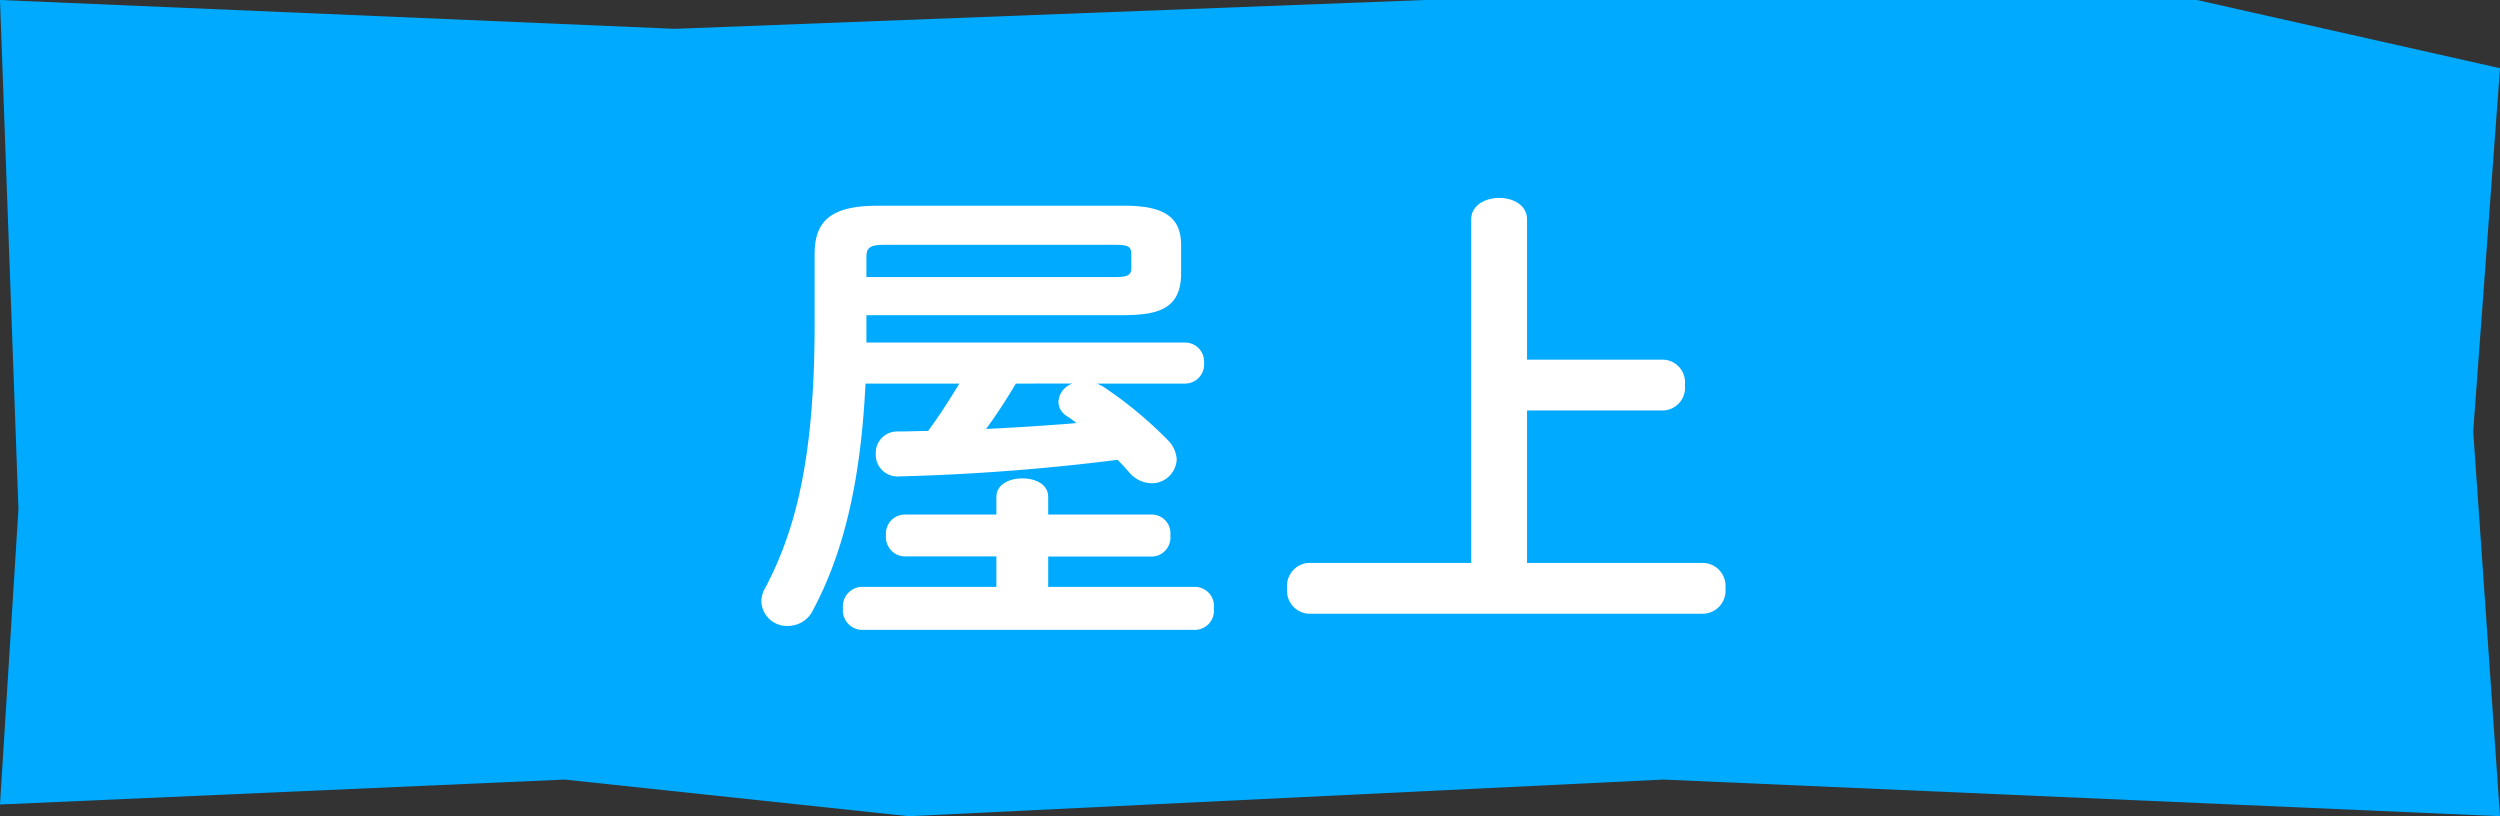
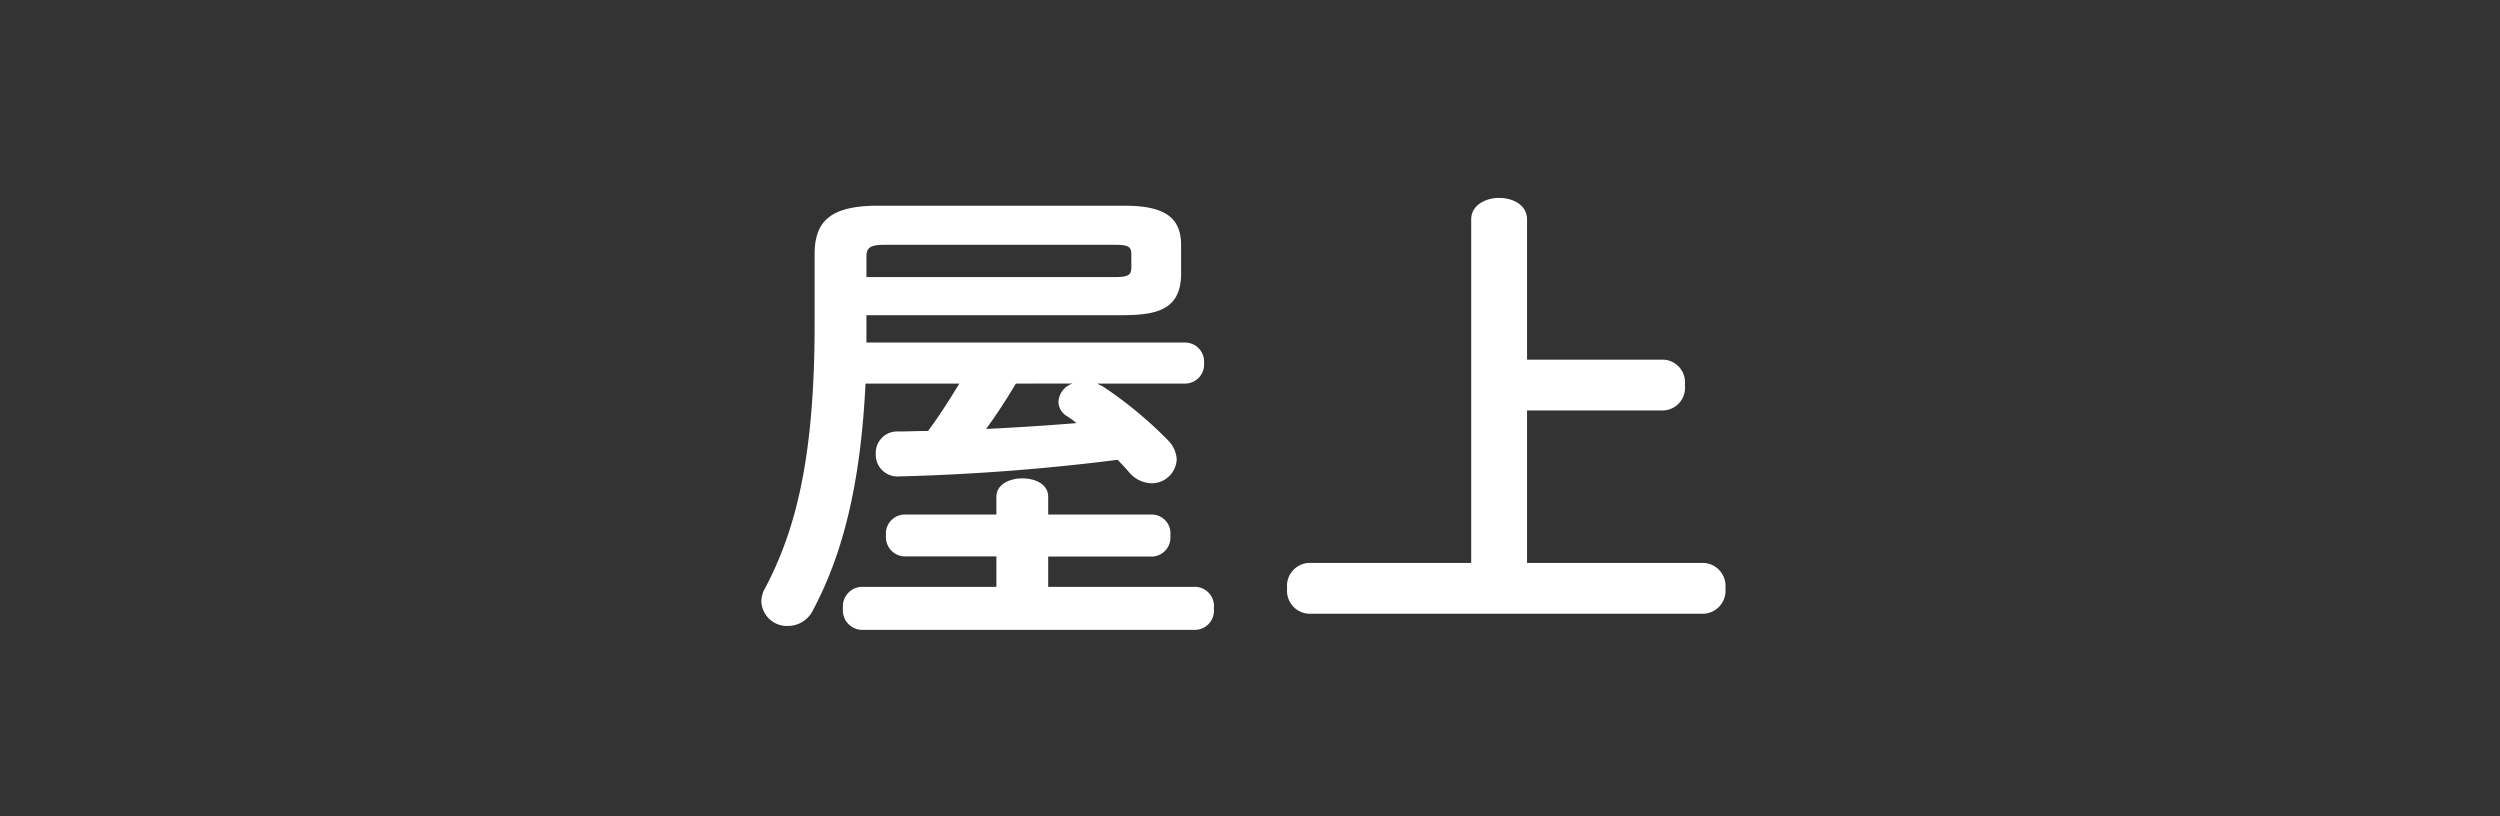
<svg xmlns="http://www.w3.org/2000/svg" width="143.259" height="46.772" viewBox="0 0 143.259 46.772">
  <rect x="0" y="0" width="143.259" height="46.772" fill="#333333" stroke="none" />
  <g transform="translate(-648.371 -1778.181)">
-     <path d="M0-24.688l38.664,1.652,42.972-1.652h44.253l17.37,3.909L141.724.029l1.535,22.055-47.948-2.1-43.241,2.1-19.718-2.1L0,21.412,1.057,4.494Z" transform="translate(648.371 1802.869)" fill="#0af" />
    <path d="M-21.98-14.756v-1.568H-7.168c1.708-.028,3.164-.252,3.22-2.268v-1.736c0-1.456-.756-2.268-3.22-2.268H-21.336c-2.716,0-3.612.9-3.612,2.772v3.976c0,7.448-1.008,11.7-2.828,15.148A1.554,1.554,0,0,0-28,.112a1.469,1.469,0,0,0,1.54,1.372A1.6,1.6,0,0,0-25.032.56c1.68-3.164,2.716-7.14,3-12.964h5.376c-.56.924-1.148,1.848-1.792,2.716-.588,0-1.148.028-1.736.028a1.225,1.225,0,0,0-1.26,1.288,1.241,1.241,0,0,0,1.316,1.288A124.78,124.78,0,0,0-7.588-8.036c.252.252.476.5.672.728a1.745,1.745,0,0,0,1.26.616A1.43,1.43,0,0,0-4.2-8.064a1.682,1.682,0,0,0-.5-1.092,23.167,23.167,0,0,0-3.724-3.08l-.336-.168h5.04A1.094,1.094,0,0,0-2.632-13.58a1.094,1.094,0,0,0-1.092-1.176Zm0-3.752v-1.148c0-.532.2-.7,1.036-.7H-7.7c.784,0,.9.14.9.56v.728c0,.392-.112.56-.9.56Zm11.816,6.1a1.175,1.175,0,0,0-.812,1.036.961.961,0,0,0,.5.84,6.46,6.46,0,0,1,.532.392c-1.708.14-3.444.252-5.18.336.616-.84,1.176-1.708,1.708-2.6ZM-14.532-.756h-7.756A1.119,1.119,0,0,0-23.324.476a1.119,1.119,0,0,0,1.036,1.232h19.18A1.1,1.1,0,0,0-2.072.476,1.1,1.1,0,0,0-3.108-.756h-8.456V-2.492H-5.6A1.091,1.091,0,0,0-4.564-3.7,1.077,1.077,0,0,0-5.6-4.9h-5.964V-5.908c0-.728-.728-1.064-1.484-1.064-.728,0-1.484.336-1.484,1.064V-4.9h-5.292A1.094,1.094,0,0,0-20.86-3.7a1.109,1.109,0,0,0,1.036,1.2h5.292Zm30.408-13.02v-8.036c0-.812-.784-1.232-1.6-1.232-.784,0-1.6.42-1.6,1.232V-2.128H3.36A1.317,1.317,0,0,0,2.128-.672,1.317,1.317,0,0,0,3.36.784H25.984a1.32,1.32,0,0,0,1.26-1.456,1.32,1.32,0,0,0-1.26-1.456H15.876v-8.736h7.812A1.3,1.3,0,0,0,24.92-12.32a1.3,1.3,0,0,0-1.232-1.456Z" transform="translate(720 1812.566)" fill="#fff" />
  </g>
</svg>